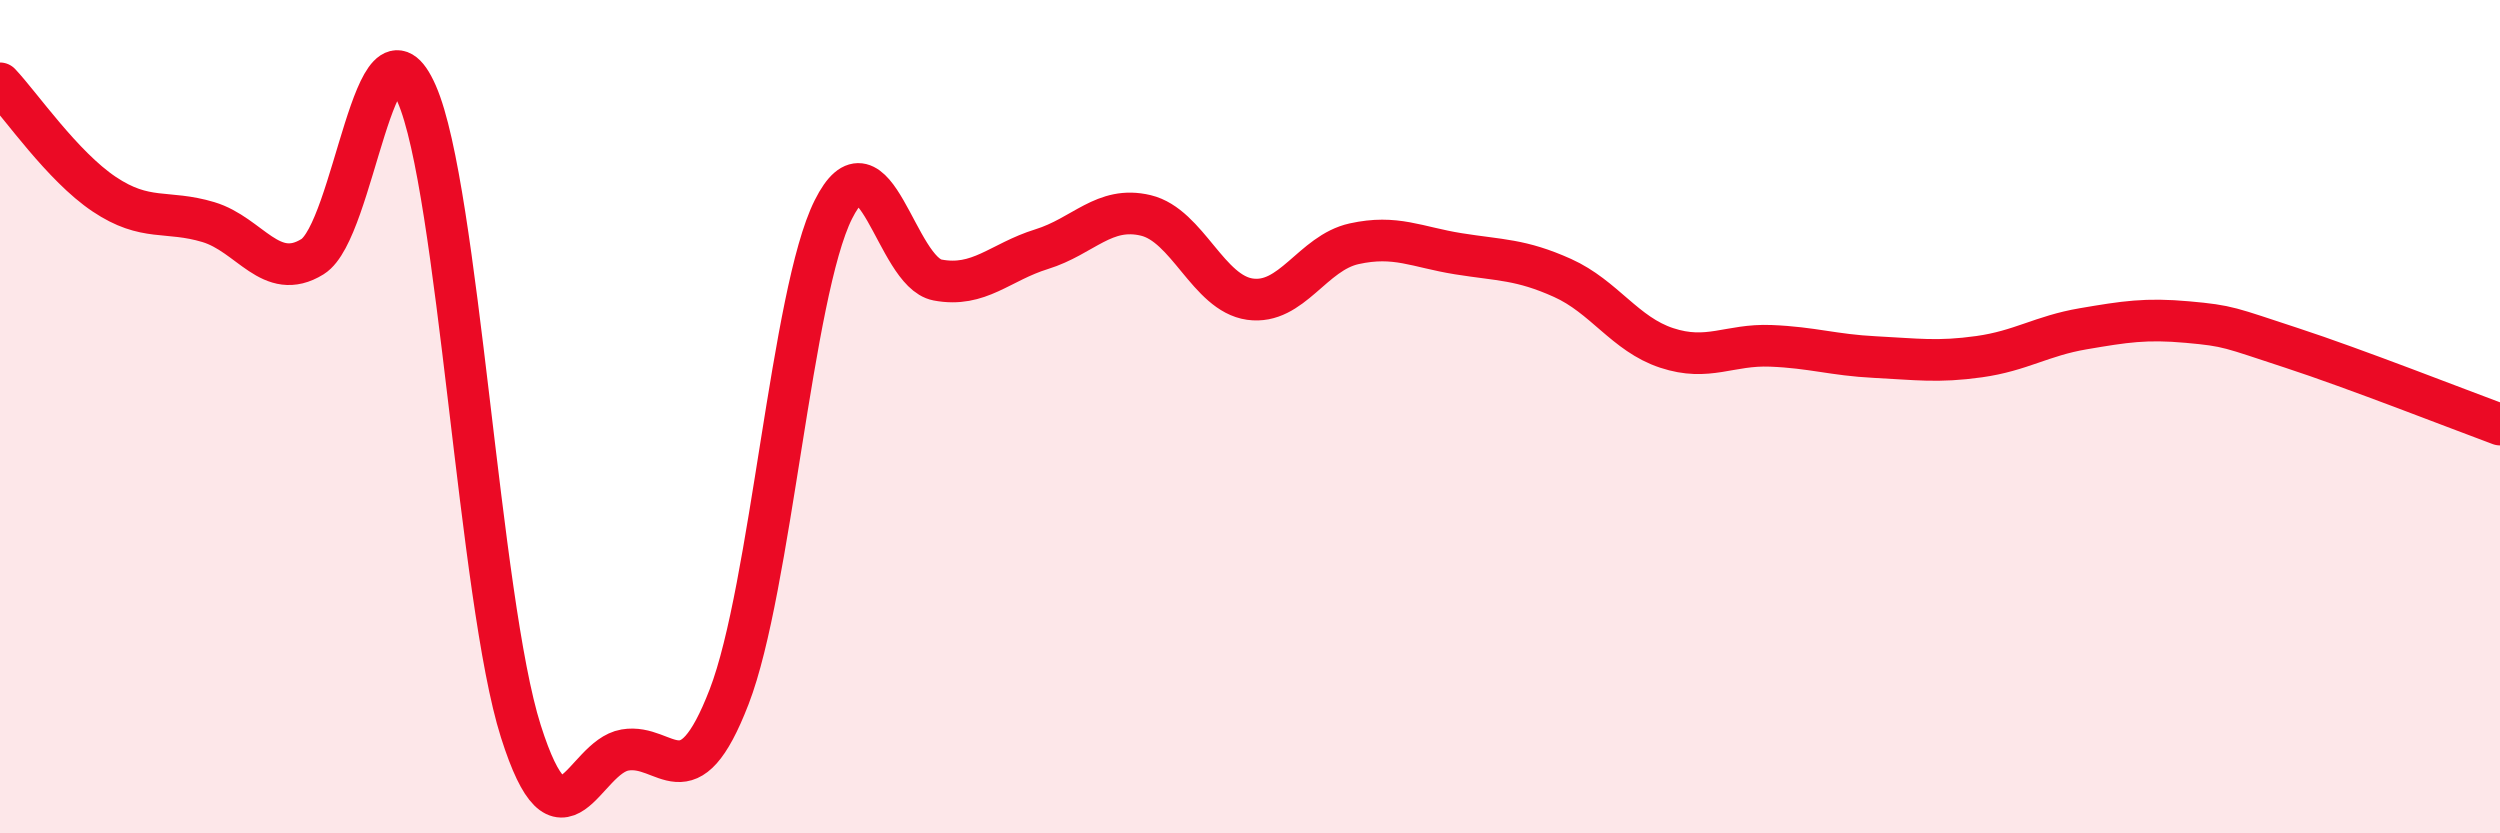
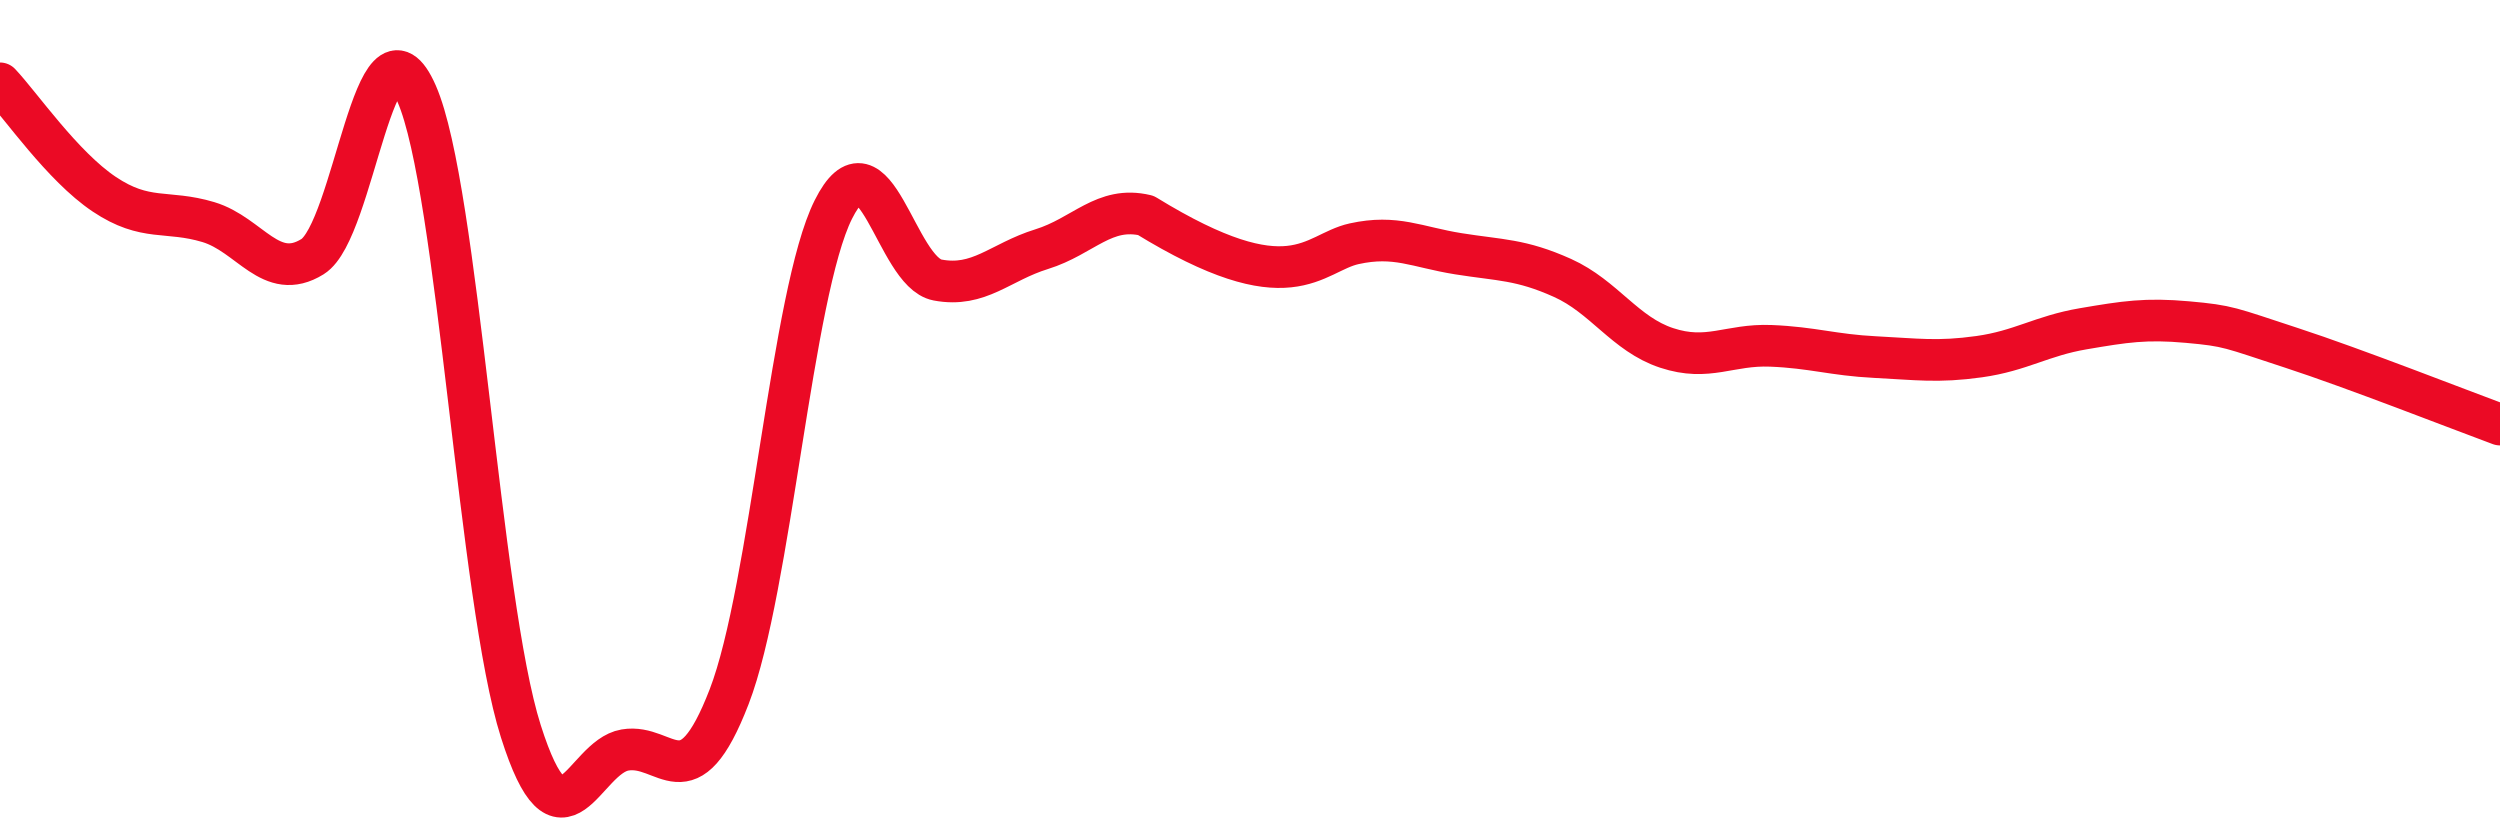
<svg xmlns="http://www.w3.org/2000/svg" width="60" height="20" viewBox="0 0 60 20">
-   <path d="M 0,2 C 0.5,2.53 1.5,3.99 2.5,4.66 C 3.5,5.33 4,5.03 5,5.33 C 6,5.63 6.5,6.78 7.5,6.16 C 8.5,5.54 9,-0.03 10,2.25 C 11,4.53 11.5,14.4 12.5,17.55 C 13.5,20.7 14,18.17 15,18 C 16,17.83 16.5,19.31 17.5,16.72 C 18.5,14.13 19,7.03 20,5.03 C 21,3.03 21.5,6.53 22.5,6.72 C 23.5,6.91 24,6.29 25,5.98 C 26,5.67 26.5,4.93 27.5,5.17 C 28.5,5.41 29,7.04 30,7.18 C 31,7.32 31.5,6.07 32.5,5.85 C 33.5,5.63 34,5.93 35,6.09 C 36,6.25 36.5,6.22 37.5,6.67 C 38.5,7.12 39,8.02 40,8.35 C 41,8.68 41.5,8.26 42.5,8.3 C 43.5,8.34 44,8.52 45,8.57 C 46,8.62 46.5,8.7 47.5,8.56 C 48.5,8.42 49,8.06 50,7.89 C 51,7.72 51.5,7.64 52.5,7.73 C 53.5,7.82 53.5,7.86 55,8.35 C 56.5,8.84 59,9.82 60,10.19L60 20L0 20Z" fill="#EB0A25" opacity="0.1" stroke-linecap="round" stroke-linejoin="round" />
-   <path d="M 0,2 C 0.5,2.53 1.5,3.99 2.5,4.66 C 3.5,5.33 4,5.03 5,5.33 C 6,5.63 6.5,6.78 7.5,6.16 C 8.5,5.54 9,-0.03 10,2.25 C 11,4.53 11.5,14.4 12.5,17.55 C 13.5,20.7 14,18.17 15,18 C 16,17.83 16.5,19.31 17.5,16.72 C 18.5,14.13 19,7.03 20,5.03 C 21,3.03 21.5,6.53 22.5,6.72 C 23.5,6.91 24,6.29 25,5.98 C 26,5.67 26.5,4.93 27.5,5.17 C 28.5,5.41 29,7.04 30,7.18 C 31,7.32 31.5,6.07 32.5,5.85 C 33.5,5.63 34,5.93 35,6.09 C 36,6.25 36.5,6.22 37.5,6.67 C 38.5,7.12 39,8.02 40,8.35 C 41,8.68 41.5,8.26 42.5,8.3 C 43.5,8.34 44,8.52 45,8.57 C 46,8.62 46.5,8.7 47.5,8.56 C 48.5,8.42 49,8.06 50,7.89 C 51,7.72 51.5,7.64 52.5,7.73 C 53.5,7.82 53.5,7.86 55,8.35 C 56.5,8.84 59,9.82 60,10.19" stroke="#EB0A25" stroke-width="1" fill="none" stroke-linecap="round" stroke-linejoin="round" />
+   <path d="M 0,2 C 0.5,2.53 1.5,3.99 2.5,4.66 C 3.5,5.33 4,5.03 5,5.33 C 6,5.63 6.5,6.78 7.5,6.16 C 8.5,5.54 9,-0.03 10,2.25 C 11,4.53 11.5,14.4 12.5,17.55 C 13.5,20.7 14,18.17 15,18 C 16,17.83 16.5,19.31 17.5,16.72 C 18.5,14.13 19,7.03 20,5.03 C 21,3.03 21.5,6.53 22.5,6.72 C 23.5,6.91 24,6.29 25,5.98 C 26,5.67 26.5,4.93 27.5,5.17 C 31,7.32 31.5,6.07 32.5,5.85 C 33.5,5.63 34,5.93 35,6.09 C 36,6.25 36.5,6.22 37.5,6.67 C 38.5,7.12 39,8.02 40,8.35 C 41,8.68 41.5,8.26 42.5,8.3 C 43.5,8.34 44,8.52 45,8.57 C 46,8.62 46.5,8.7 47.5,8.56 C 48.5,8.42 49,8.06 50,7.89 C 51,7.72 51.5,7.64 52.5,7.73 C 53.5,7.82 53.5,7.86 55,8.35 C 56.5,8.84 59,9.82 60,10.19" stroke="#EB0A25" stroke-width="1" fill="none" stroke-linecap="round" stroke-linejoin="round" />
</svg>